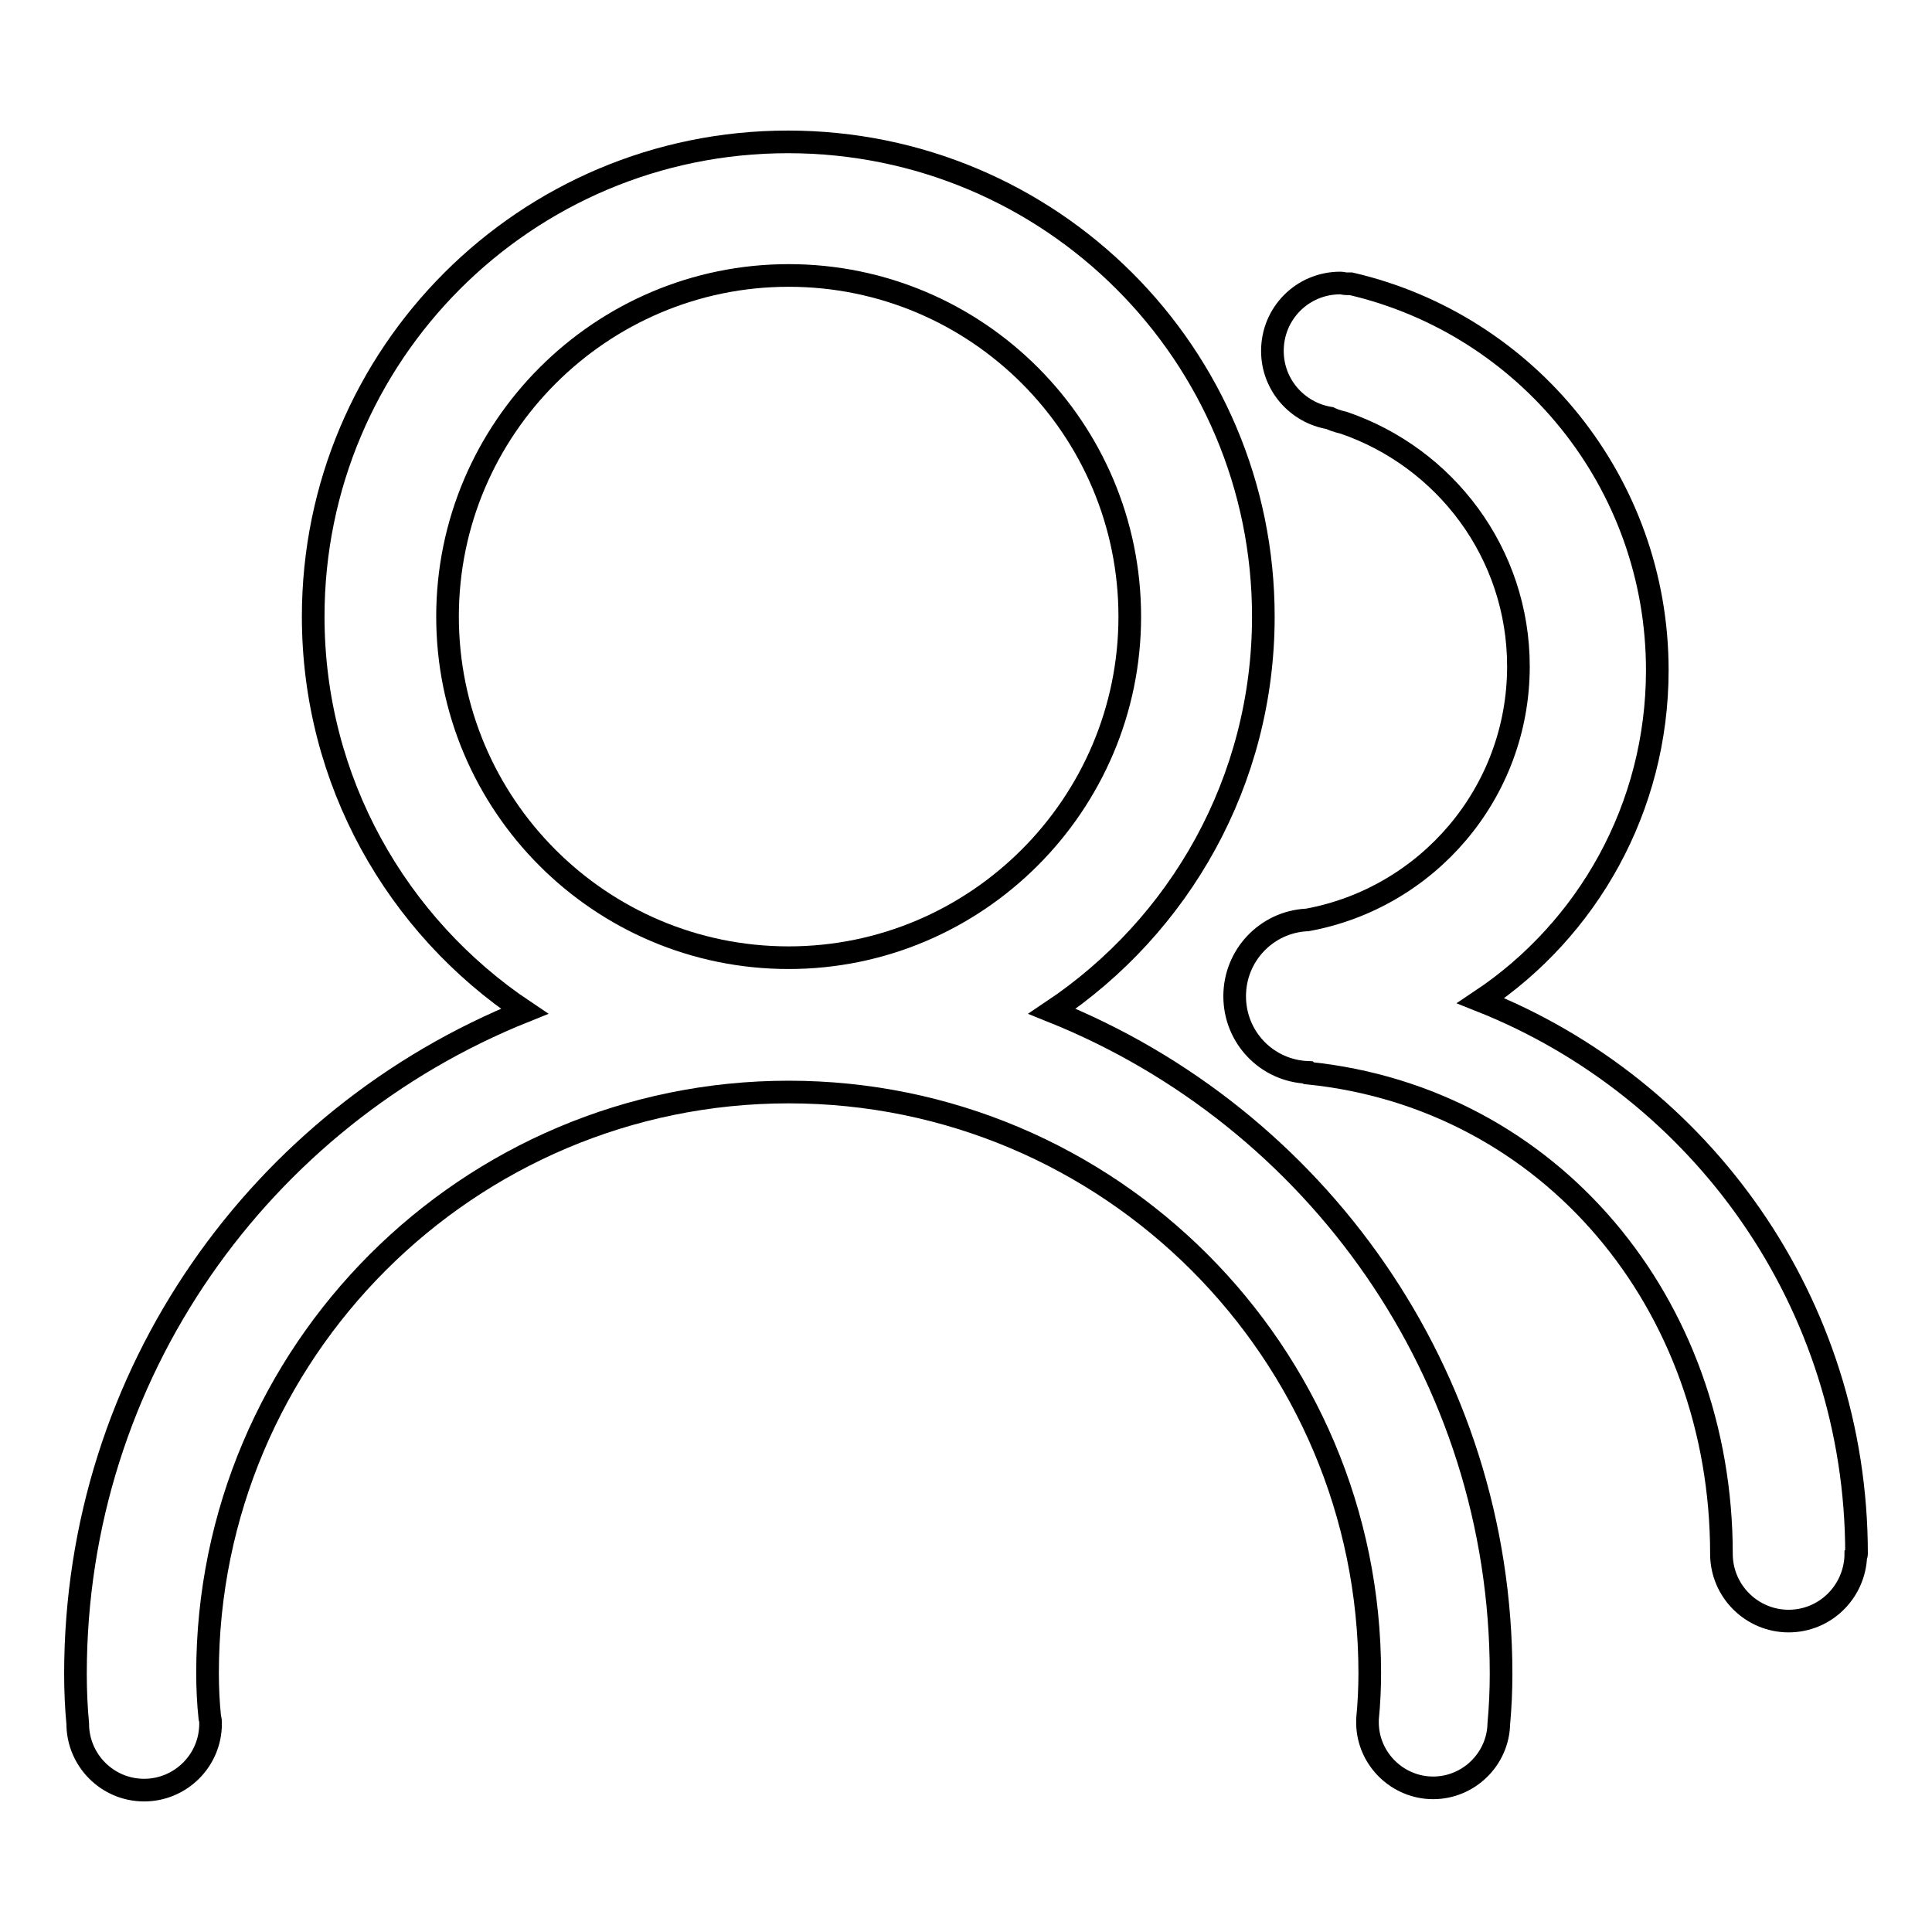
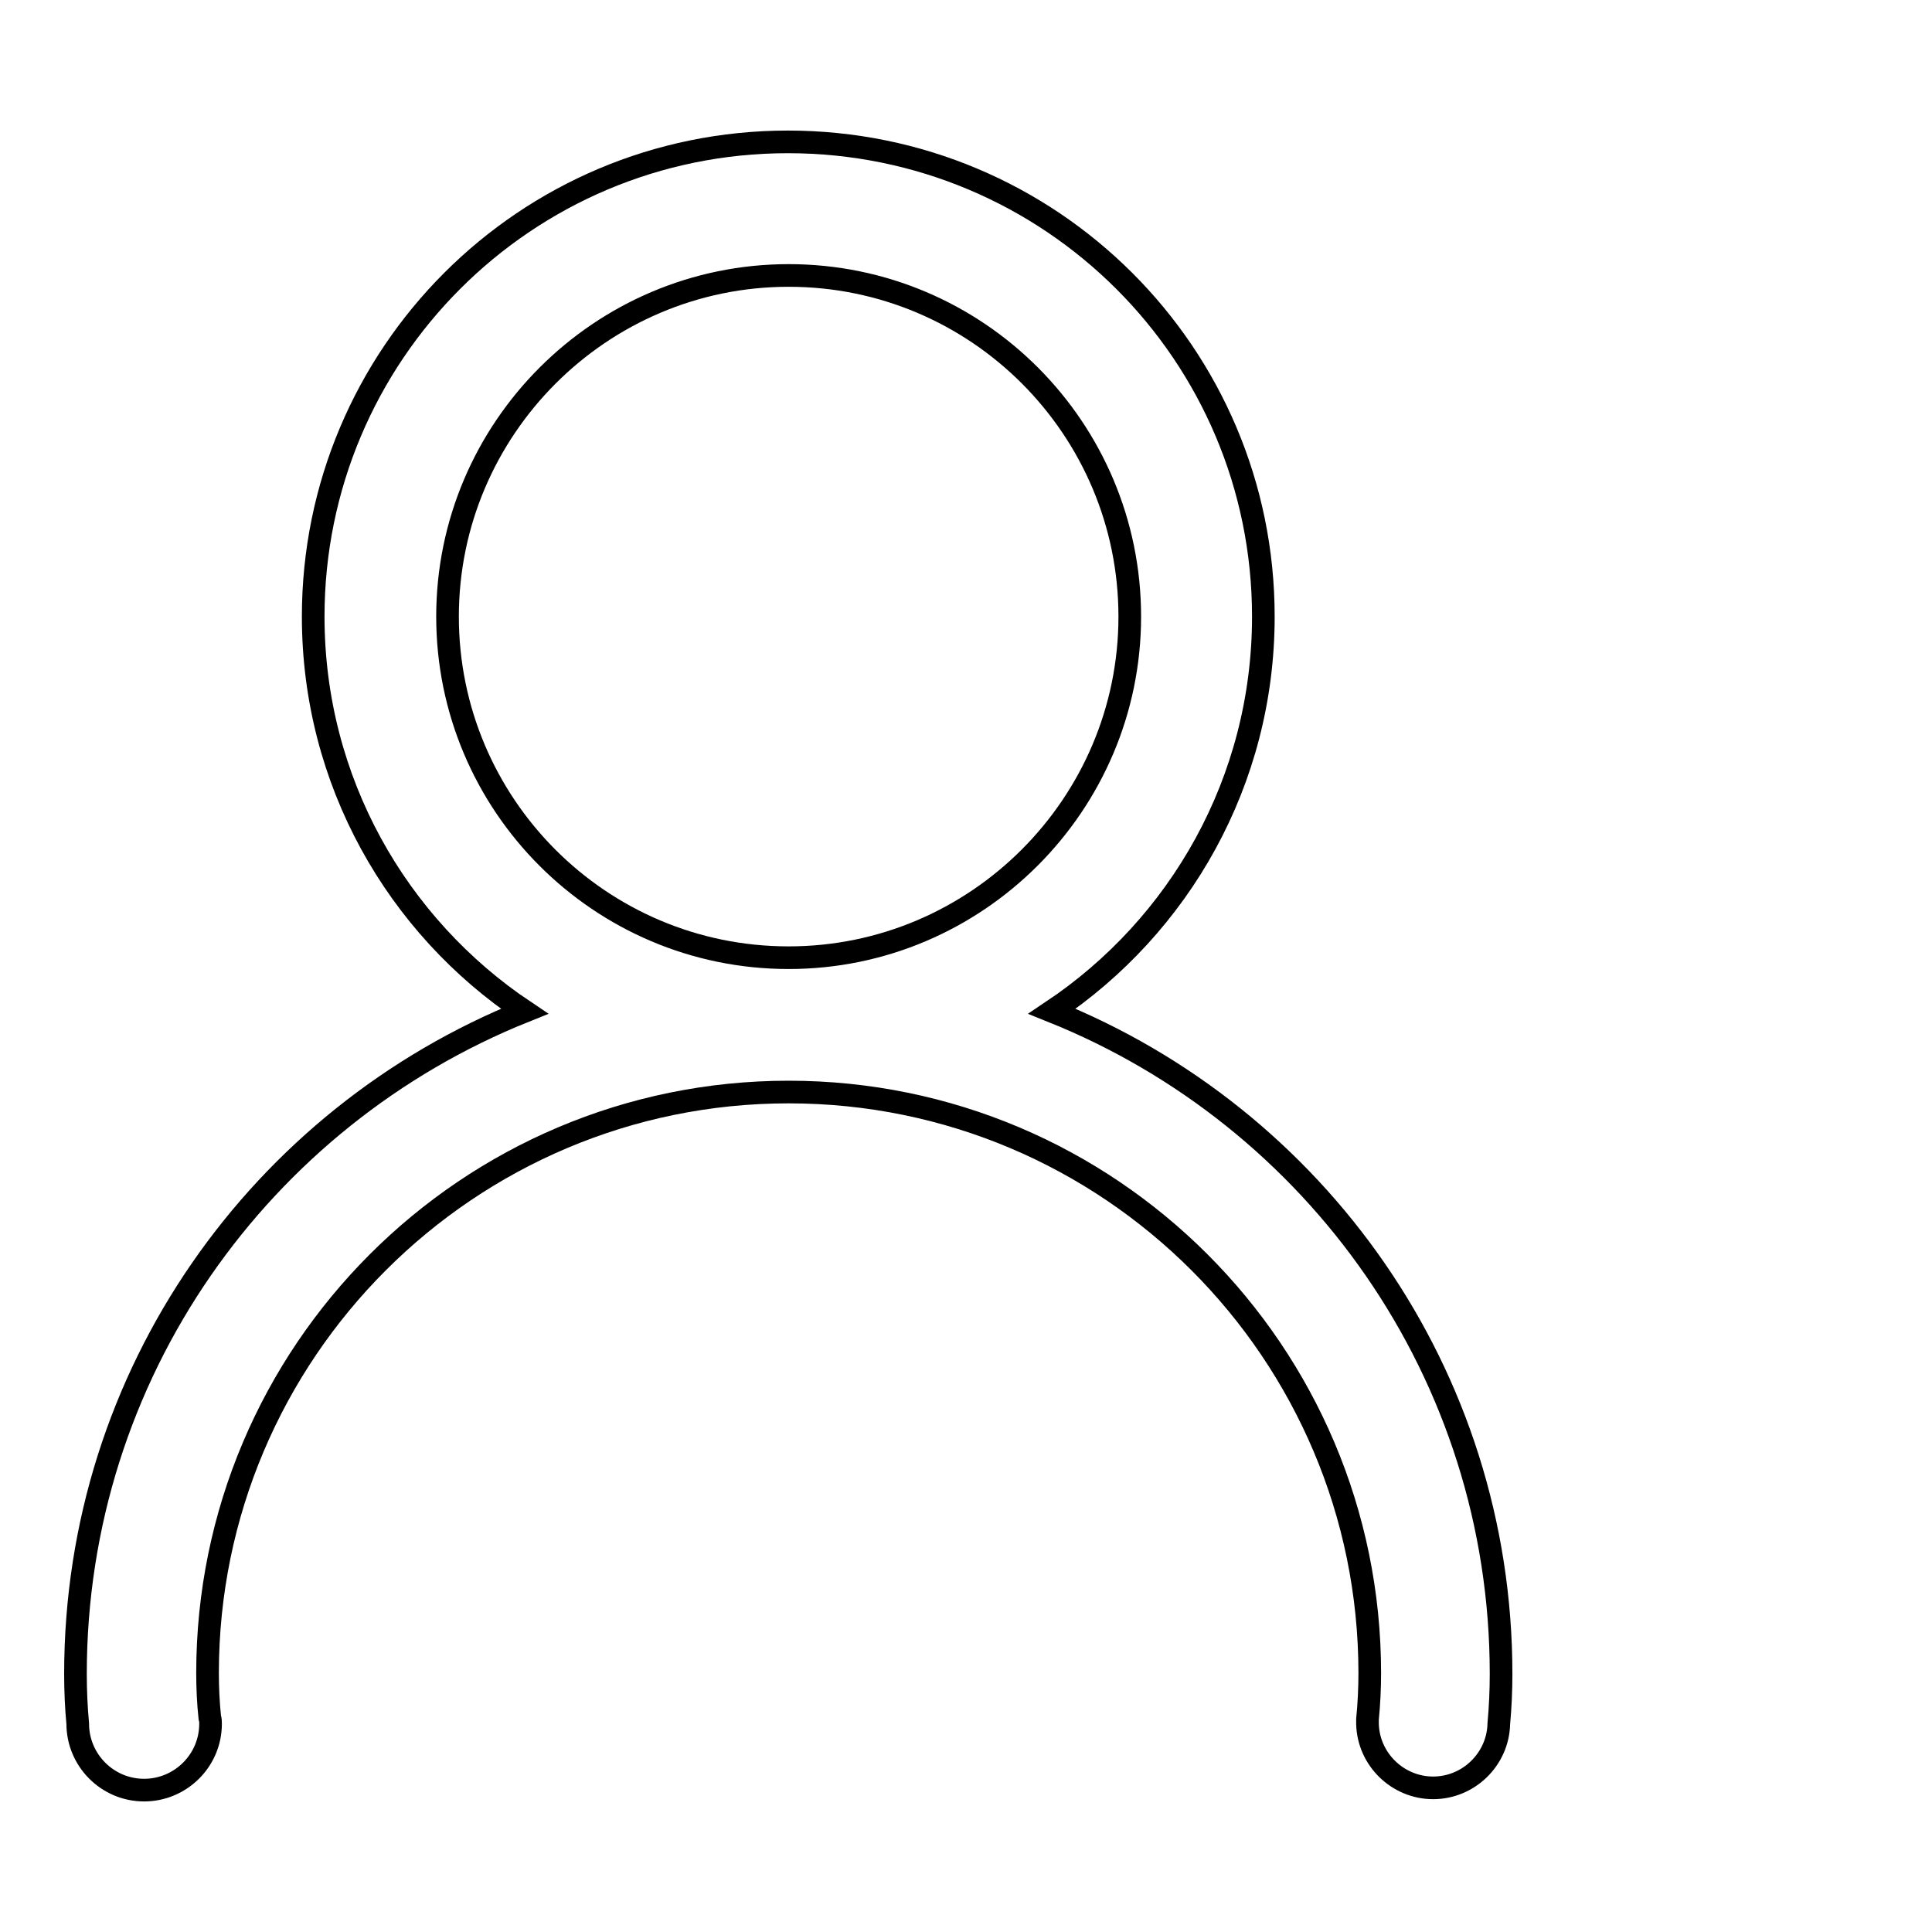
<svg xmlns="http://www.w3.org/2000/svg" version="1.1" x="0px" y="0px" viewBox="0 0 256 256" enable-background="new 0 0 256 256" xml:space="preserve">
  <g>
    <g>
-       <path stroke-width="3" fill-opacity="0" stroke="#000000" d="M246,205.9c0-33.3-20.6-61.7-49.8-73.3c14.1-9.4,23.4-25.5,23.4-43.8c0-24.9-17.3-45.8-40.6-51.2c-0.2,0-0.4,0-0.6,0c-0.3,0-0.5-0.1-0.8-0.1c-5,0-9,4-9,9c0,4.5,3.3,8.2,7.6,8.9C177,55.8,178,56,178,56c13.5,4.6,23.2,17.3,23.2,32.3c0,16.8-12.1,30.7-28,33.6c0,0,0,0-0.1,0c-5.3,0.3-9.5,4.7-9.5,10.1c0,5.5,4.3,9.9,9.7,10.1c0,0,0.1,0.1,0.1,0.1c32,3.3,54.7,30.5,54.7,63.7c0,4.9,4,8.9,8.9,8.9c4.8,0,8.7-3.8,8.9-8.6c0,0,0-0.1,0-0.1c0,0,0,0,0,0l0,0C246,206,246,206,246,205.9L246,205.9L246,205.9L246,205.9z" />
      <path stroke-width="3" fill-opacity="0" stroke="#000000" d="M139.4,134c16.9-11.3,28-30.5,28-52.3c0-34.8-28.2-62.9-63-62.9c-34.8,0-62.9,28.2-62.9,62.9c0,21.8,11.1,41,28,52.3C34.6,148,10,182,10,221.8c0,2.2,0.1,4.5,0.3,6.6h0c0,4.8,3.9,8.8,8.8,8.8c4.8,0,8.8-3.9,8.8-8.8c0-0.3,0-0.5-0.1-0.8c-0.2-1.9-0.3-3.9-0.3-5.9c0-42.5,34.5-77,77-77c42.5,0,77,34.5,77,77c0,2-0.1,4.1-0.3,6.1c0,0.1,0,0.2,0,0.3c0,0,0,0.1,0,0.1c0,0,0,0.1,0,0.2h0c0.1,4.7,4,8.5,8.7,8.5c4.7,0,8.6-3.8,8.7-8.5h0c0.2-2.2,0.3-4.4,0.3-6.6C198.9,182,174.3,148,139.4,134z M104.5,126.9c-25,0-45.2-20.3-45.2-45.2c0-24.9,20.3-45.2,45.2-45.2c25,0,45.2,20.3,45.2,45.2S129.4,126.9,104.5,126.9z" />
    </g>
  </g>
</svg>